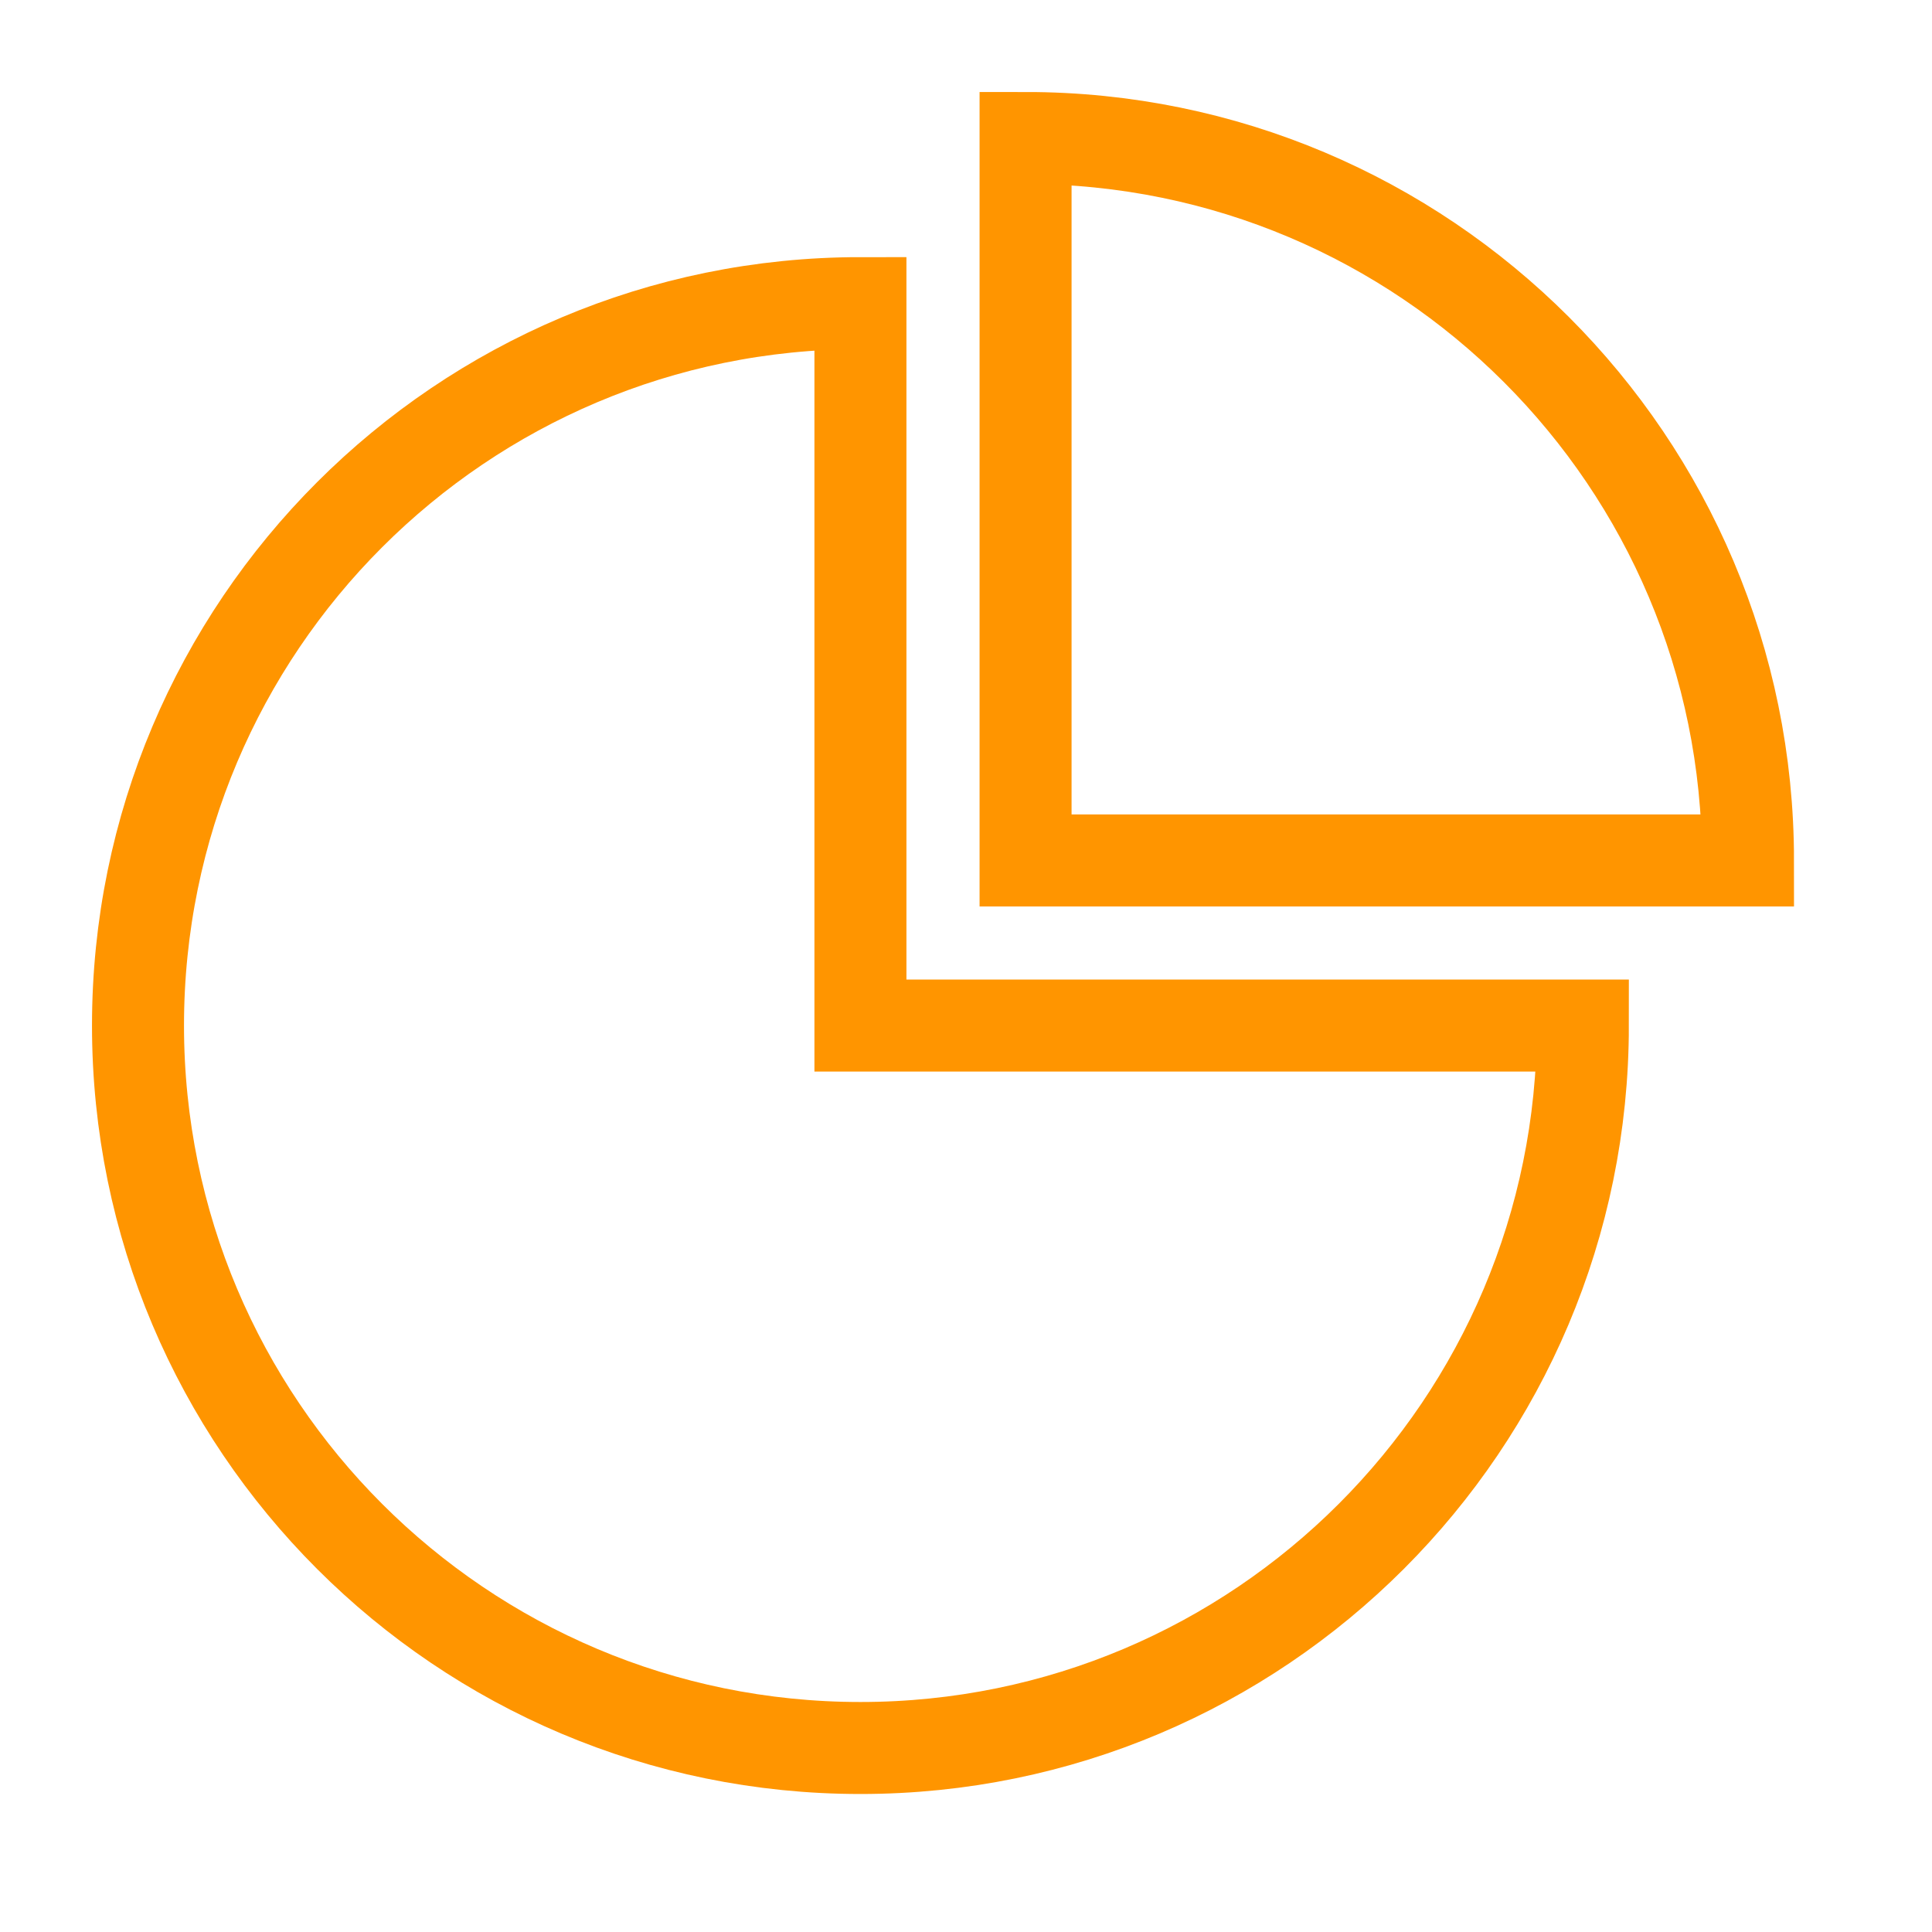
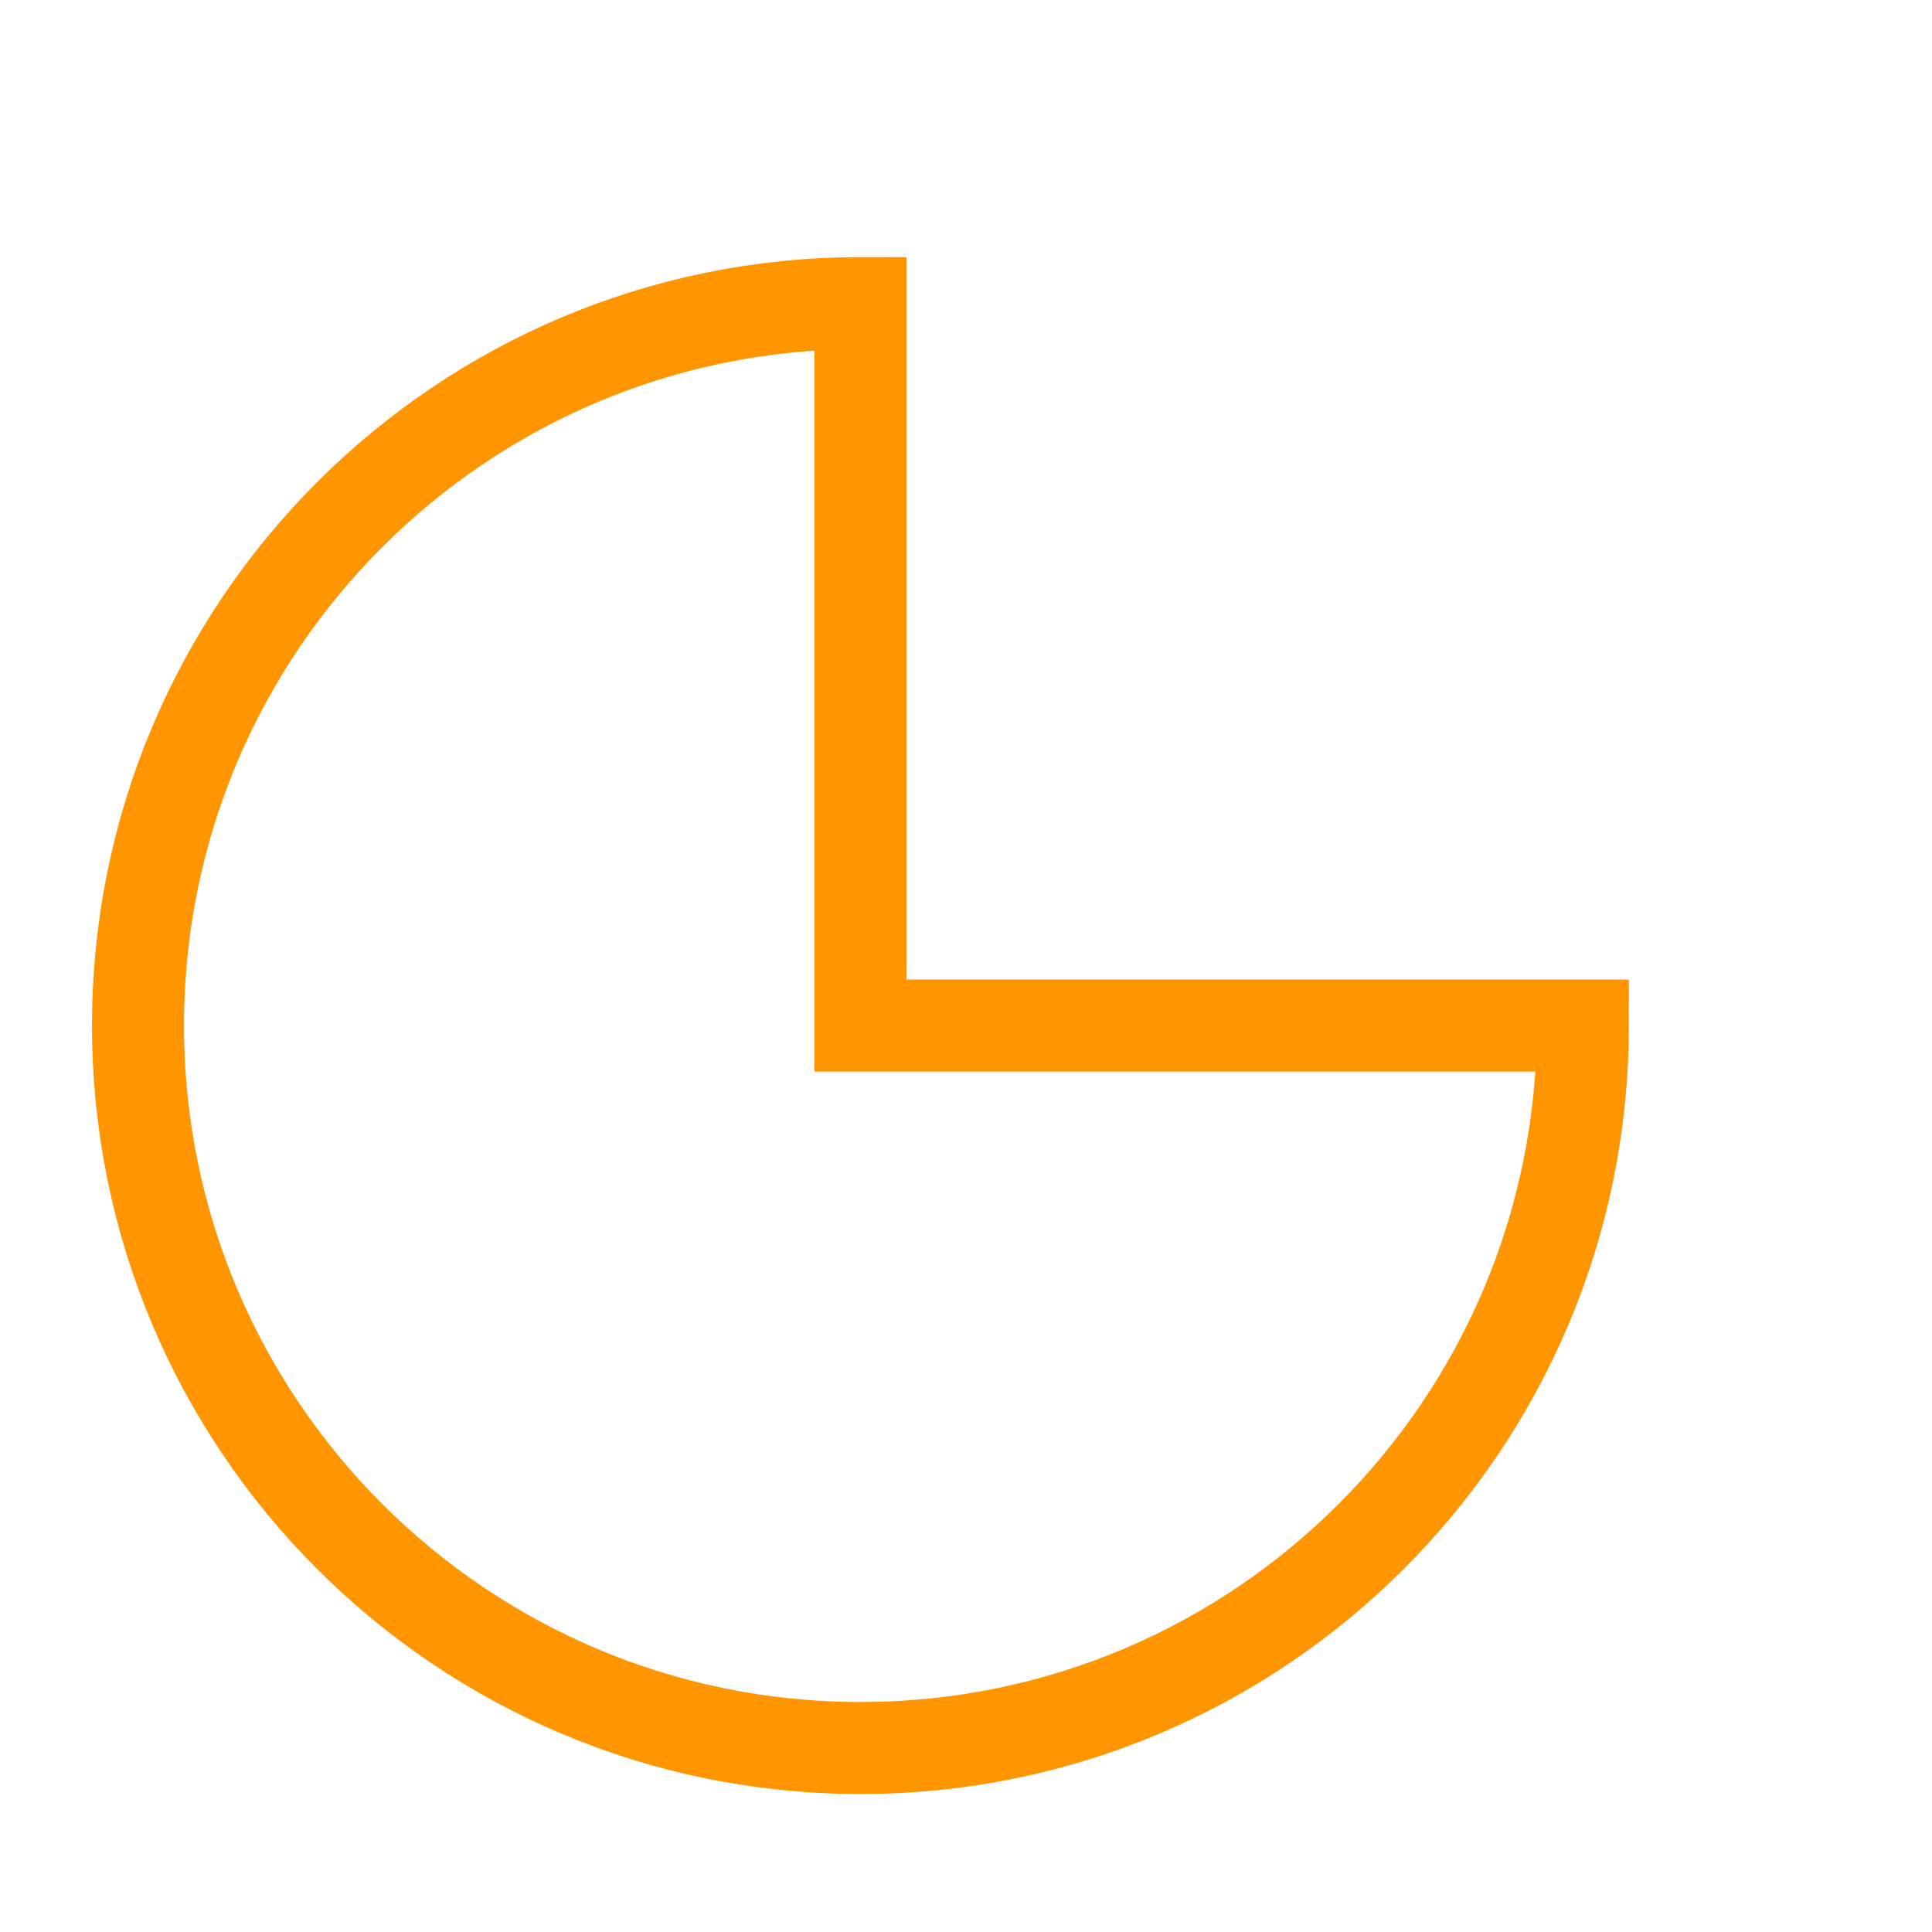
<svg xmlns="http://www.w3.org/2000/svg" width="42" height="42" viewBox="0 0 42 42" fill="none">
  <path d="M18.705 38C27.379 38 34.41 30.969 34.41 22.295H18.705V6.59C10.031 6.59 3 13.621 3 22.295C3 30.969 10.031 38 18.705 38Z" stroke="#FF9500" stroke-width="2" />
-   <path d="M38 18.705C38 10.031 30.969 3 22.295 3V18.705H38Z" stroke="#FF9500" stroke-width="2" />
</svg>